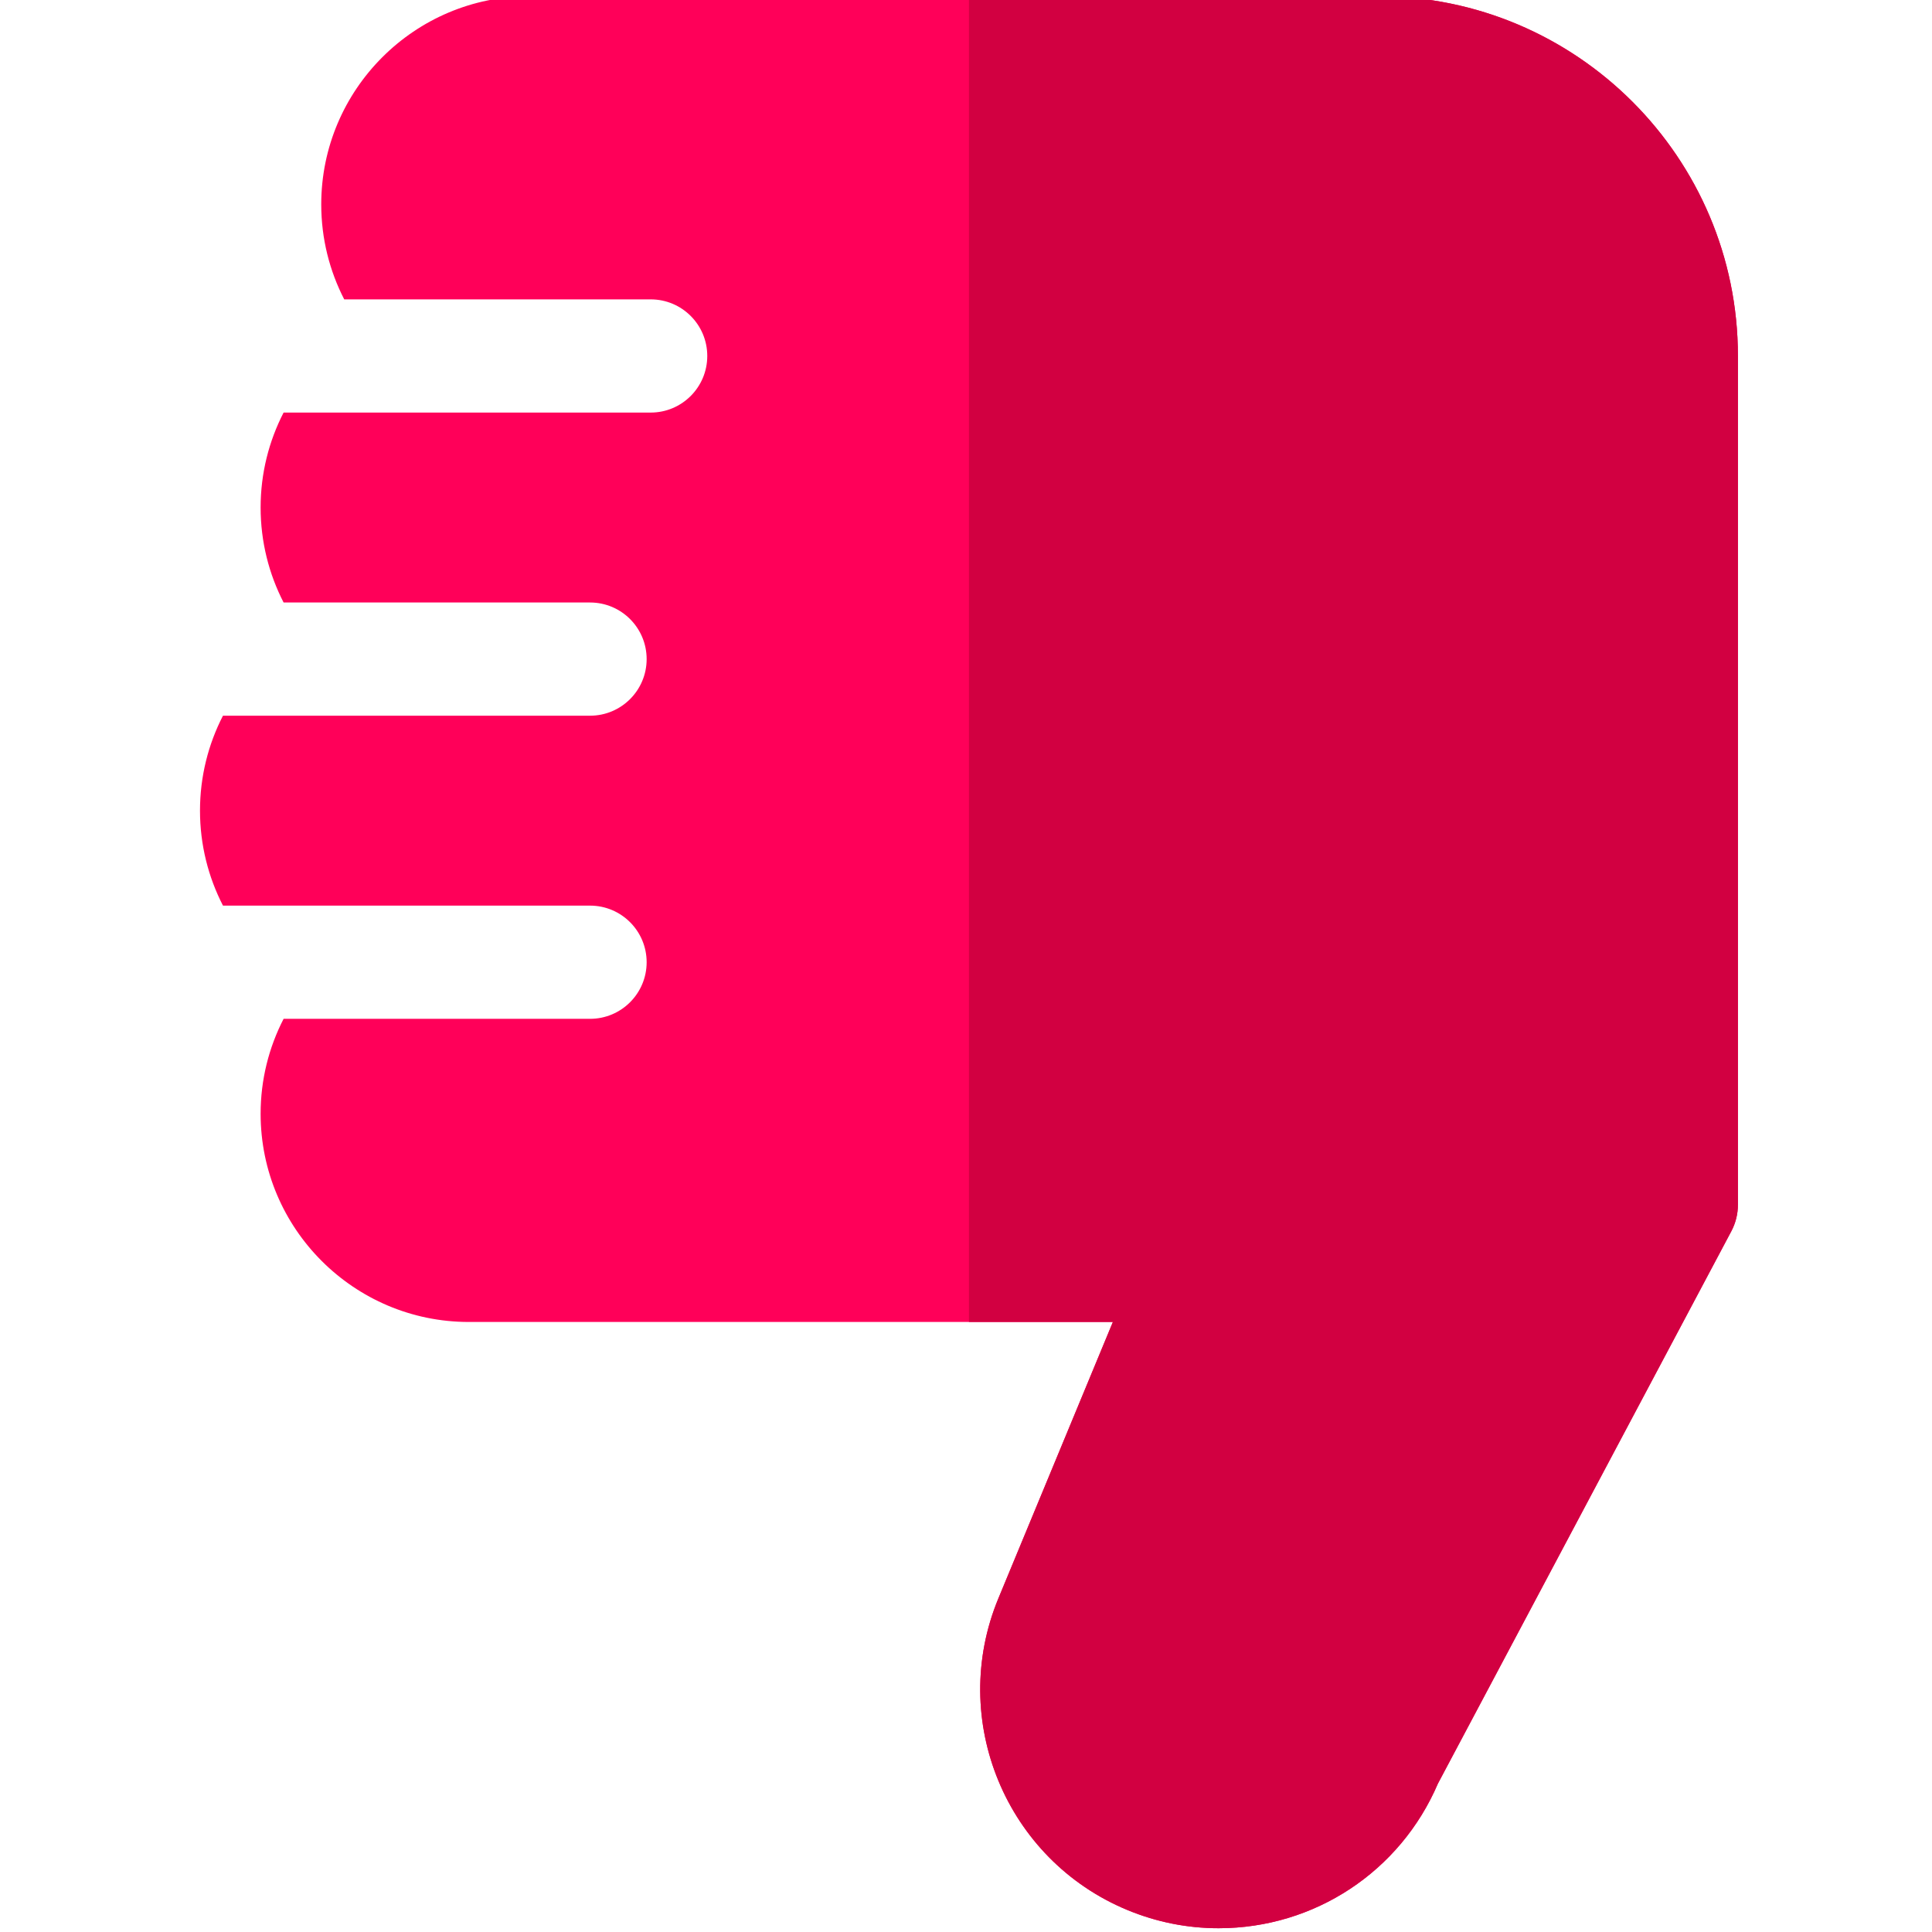
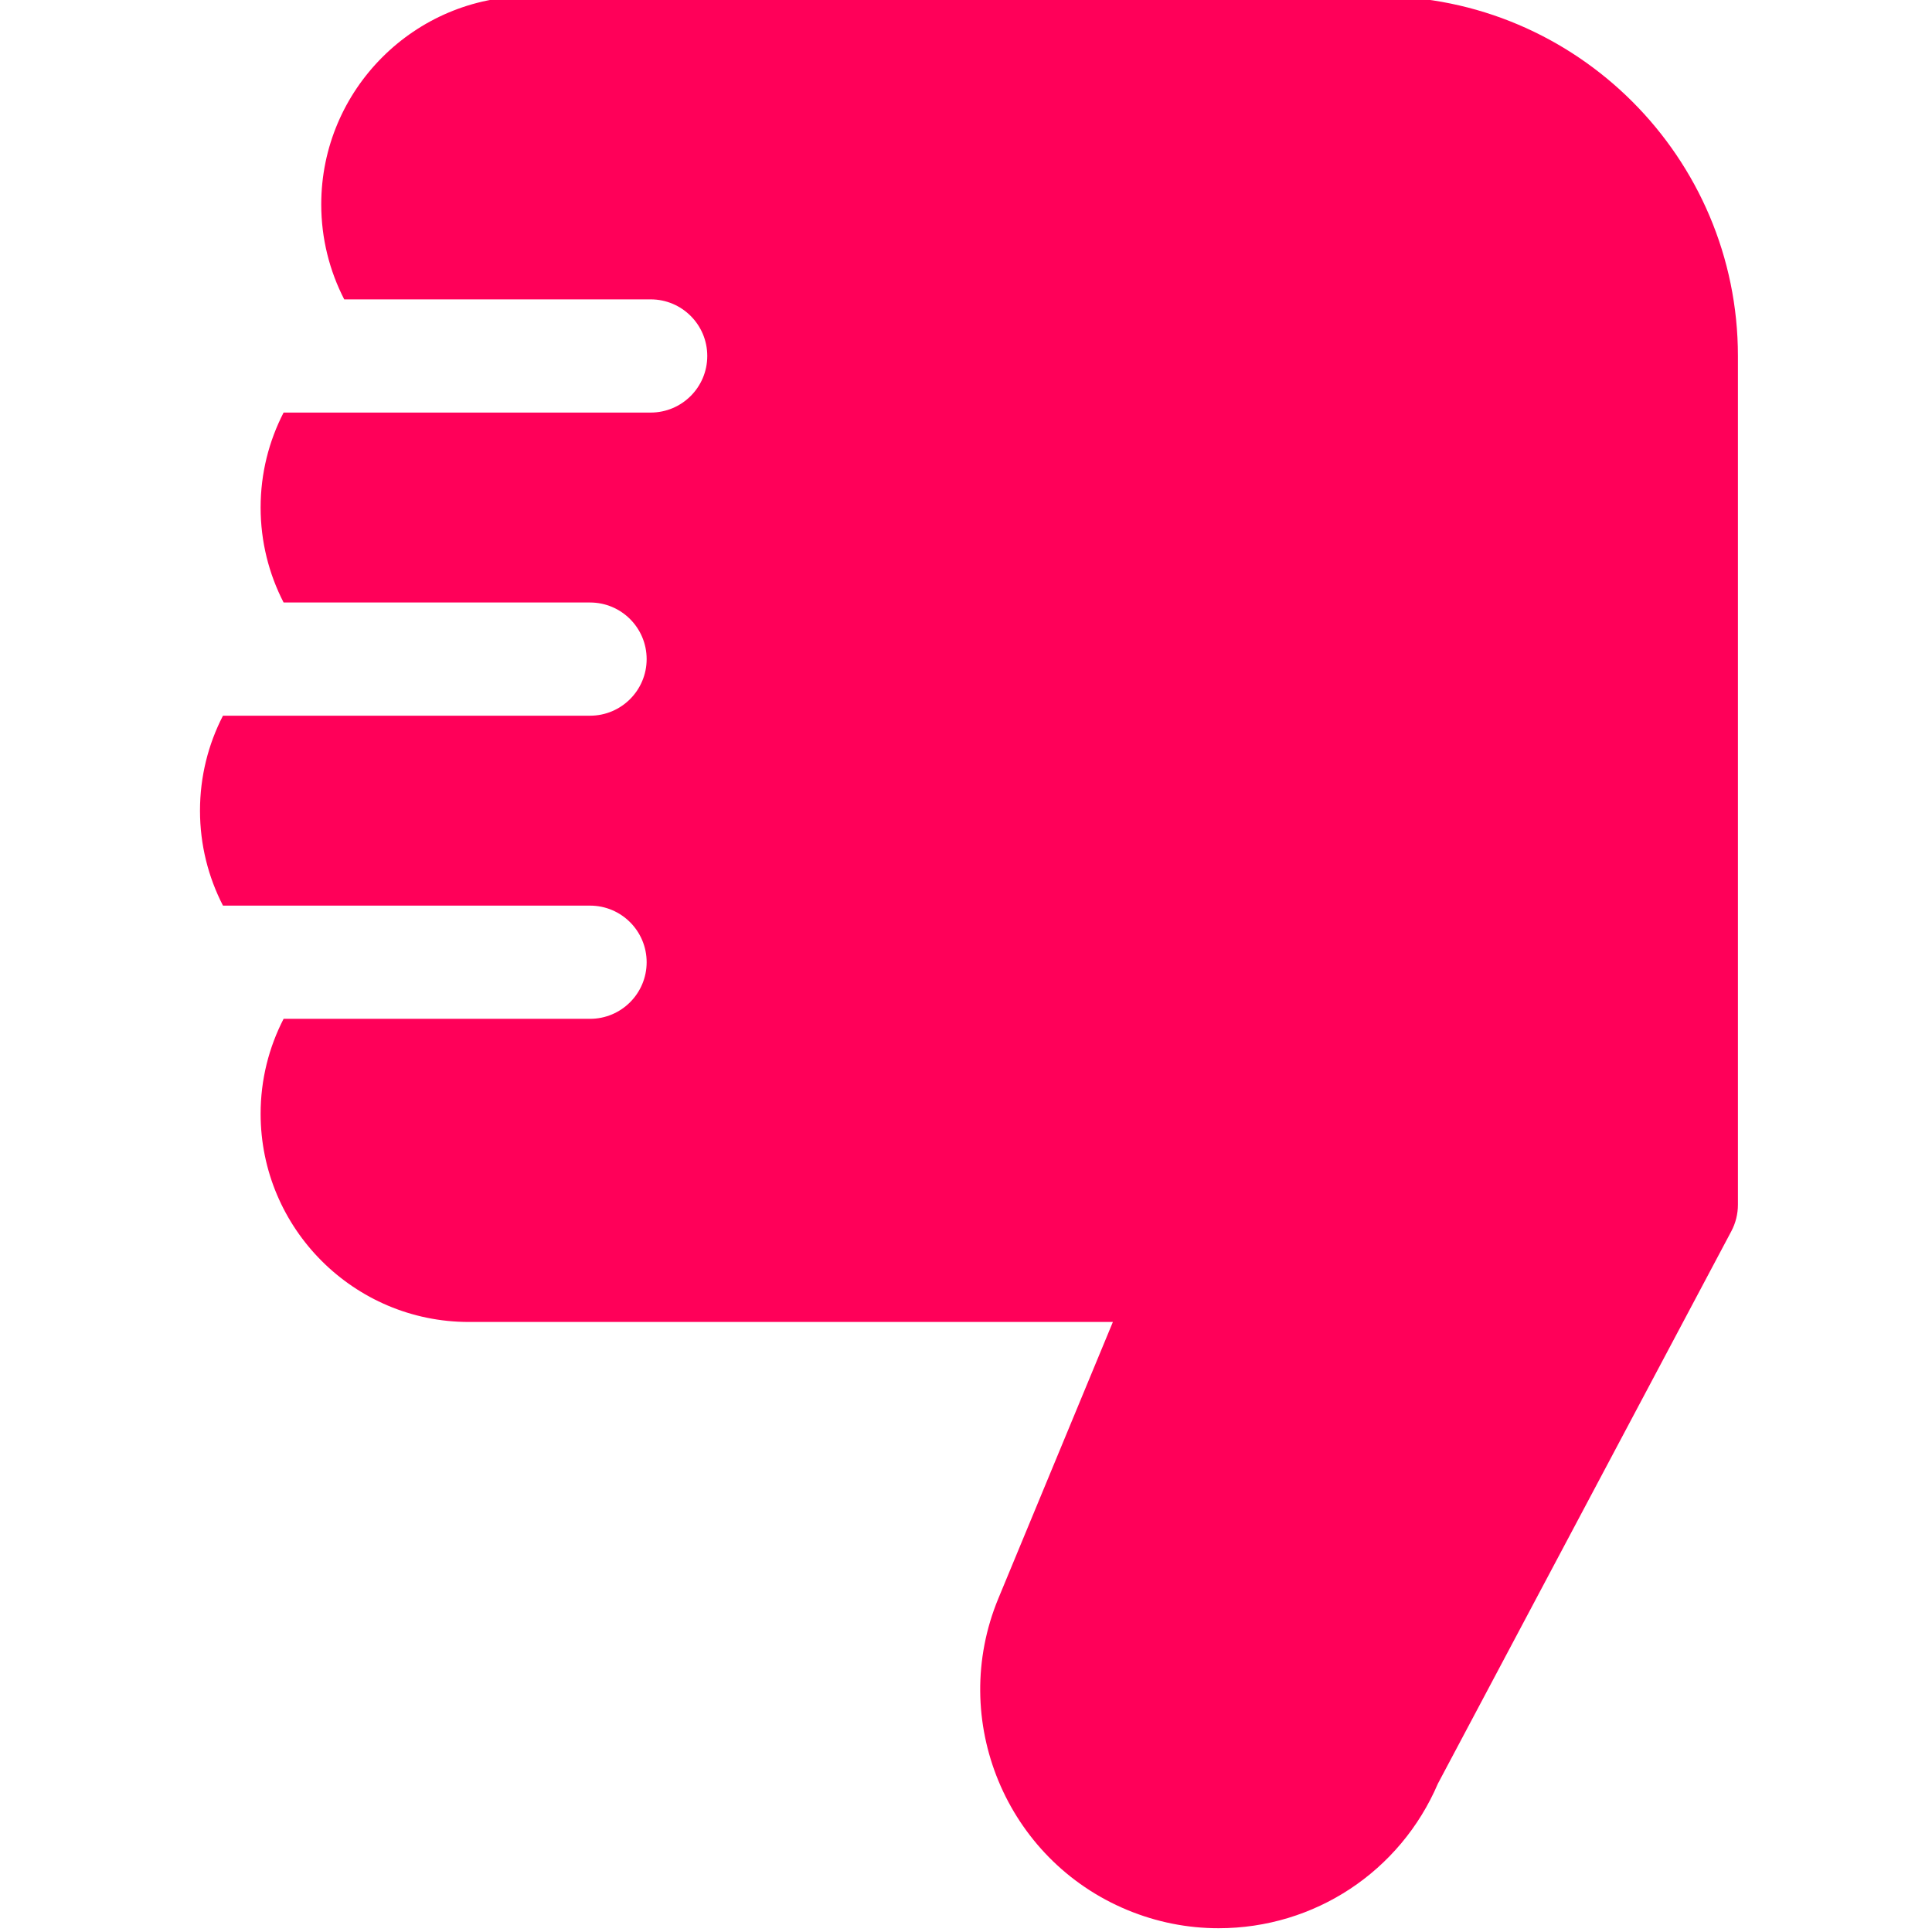
<svg xmlns="http://www.w3.org/2000/svg" height="511pt" viewBox="-52 1 511 511.999" width="511pt">
  <path d="m312.734 0h-224.934c-30.422 0-55.168 24.746-55.168 55.164 0 9.066 2.203 17.617 6.09 25.172h81.211c8.285 0 15 6.715 15 15 0 8.281-6.715 15-15 15h-97.277c-3.891 7.551-6.09 16.102-6.09 25.164s2.203 17.617 6.09 25.168h81.211c8.281 0 15 6.715 15 15 0 8.281-6.719 15-15 15h-97.281c-3.887 7.551-6.086 16.105-6.086 25.168 0 9.059 2.203 17.613 6.09 25.164h97.277c8.281 0 15 6.715 15 15 0 8.281-6.719 15-15 15h-81.211c-3.891 7.551-6.09 16.102-6.09 25.164 0 30.422 24.746 55.172 55.168 55.172h170.691l-30.352 73.27c-13.332 32.195 2.012 69.234 34.203 82.57 7.727 3.199 15.859 4.824 24.168 4.824h.004c25.402 0 48.129-15.016 58.109-38.32l77.754-146.379c1.152-2.168 1.754-4.582 1.754-7.035v-224.93c0-52.57-42.766-95.336-95.332-95.336zm0 0" fill="#ff0059" />
-   <path d="m312.734 0h-108.453v351.336h38.145l-30.352 73.27c-13.332 32.195 2.012 69.234 34.203 82.57 7.727 3.199 15.859 4.824 24.168 4.824h.004c25.402 0 48.129-15.016 58.109-38.32l77.754-146.379c1.152-2.168 1.754-4.582 1.754-7.035v-224.93c0-52.57-42.766-95.336-95.332-95.336zm0 0" fill="#d20041" />
</svg>